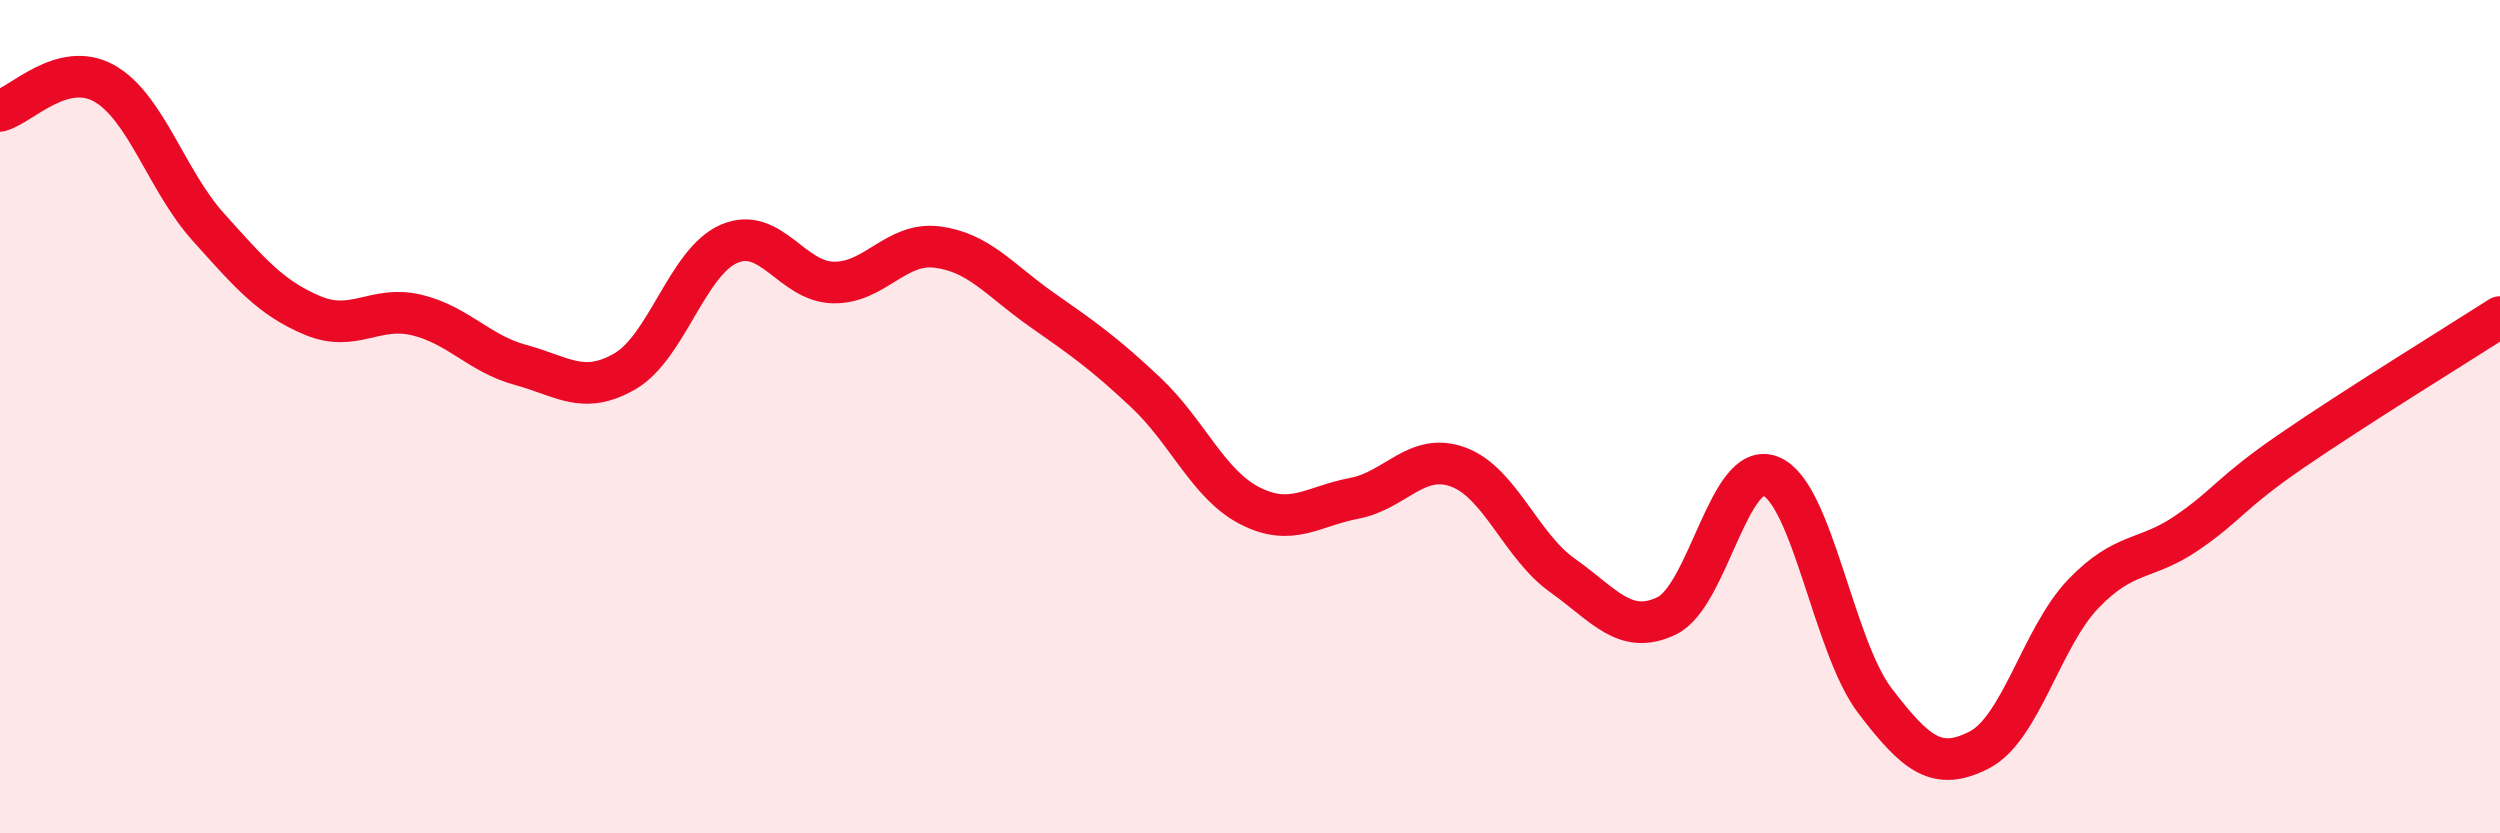
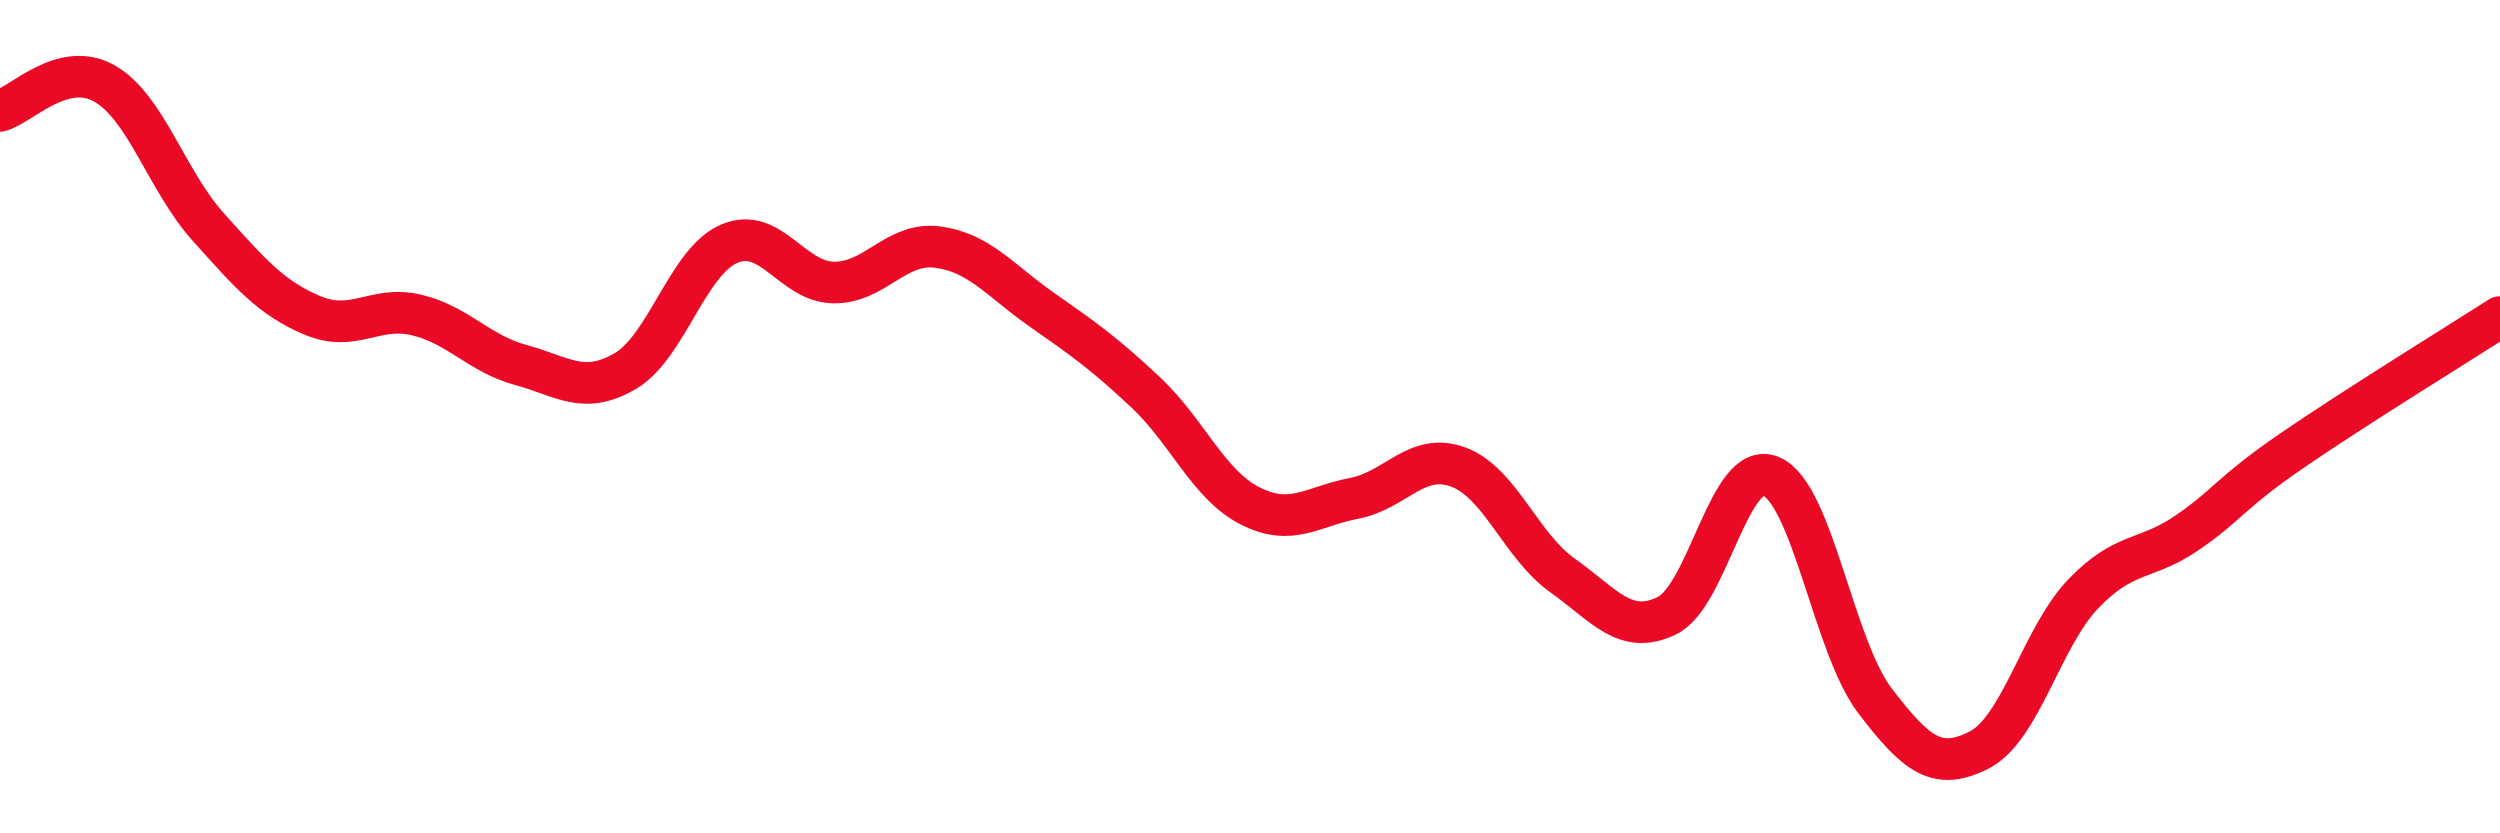
<svg xmlns="http://www.w3.org/2000/svg" width="60" height="20" viewBox="0 0 60 20">
-   <path d="M 0,2.66 C 0.5,2.53 1.5,1.44 2.5,2 C 3.5,2.56 4,4.34 5,5.45 C 6,6.56 6.5,7.15 7.5,7.57 C 8.5,7.99 9,7.32 10,7.56 C 11,7.8 11.5,8.49 12.5,8.76 C 13.5,9.03 14,9.49 15,8.91 C 16,8.33 16.5,6.28 17.5,5.85 C 18.5,5.42 19,6.76 20,6.78 C 21,6.8 21.5,5.8 22.5,5.93 C 23.5,6.06 24,6.73 25,7.43 C 26,8.13 26.5,8.48 27.5,9.42 C 28.5,10.36 29,11.63 30,12.14 C 31,12.65 31.5,12.15 32.5,11.96 C 33.5,11.77 34,10.84 35,11.21 C 36,11.58 36.5,13.1 37.5,13.81 C 38.5,14.52 39,15.26 40,14.78 C 41,14.3 41.5,11.02 42.5,11.43 C 43.5,11.84 44,15.51 45,16.82 C 46,18.13 46.5,18.51 47.5,18 C 48.5,17.49 49,15.29 50,14.25 C 51,13.21 51.5,13.47 52.5,12.78 C 53.5,12.09 53.5,11.85 55,10.82 C 56.5,9.79 59,8.25 60,7.61L60 20L0 20Z" fill="#EB0A25" opacity="0.1" stroke-linecap="round" stroke-linejoin="round" />
  <path d="M 0,2.66 C 0.5,2.53 1.5,1.44 2.5,2 C 3.5,2.56 4,4.34 5,5.45 C 6,6.56 6.5,7.15 7.5,7.57 C 8.5,7.99 9,7.32 10,7.56 C 11,7.8 11.5,8.49 12.5,8.76 C 13.5,9.03 14,9.49 15,8.91 C 16,8.33 16.5,6.28 17.5,5.85 C 18.5,5.42 19,6.76 20,6.78 C 21,6.8 21.5,5.8 22.5,5.93 C 23.5,6.06 24,6.73 25,7.43 C 26,8.13 26.5,8.48 27.5,9.42 C 28.5,10.36 29,11.63 30,12.14 C 31,12.65 31.5,12.15 32.5,11.96 C 33.5,11.77 34,10.84 35,11.21 C 36,11.58 36.5,13.1 37.5,13.81 C 38.5,14.52 39,15.26 40,14.78 C 41,14.3 41.5,11.02 42.5,11.43 C 43.5,11.84 44,15.51 45,16.82 C 46,18.13 46.5,18.51 47.5,18 C 48.5,17.49 49,15.29 50,14.25 C 51,13.21 51.5,13.47 52.5,12.78 C 53.5,12.09 53.5,11.85 55,10.82 C 56.5,9.79 59,8.25 60,7.61" stroke="#EB0A25" stroke-width="1" fill="none" stroke-linecap="round" stroke-linejoin="round" />
</svg>